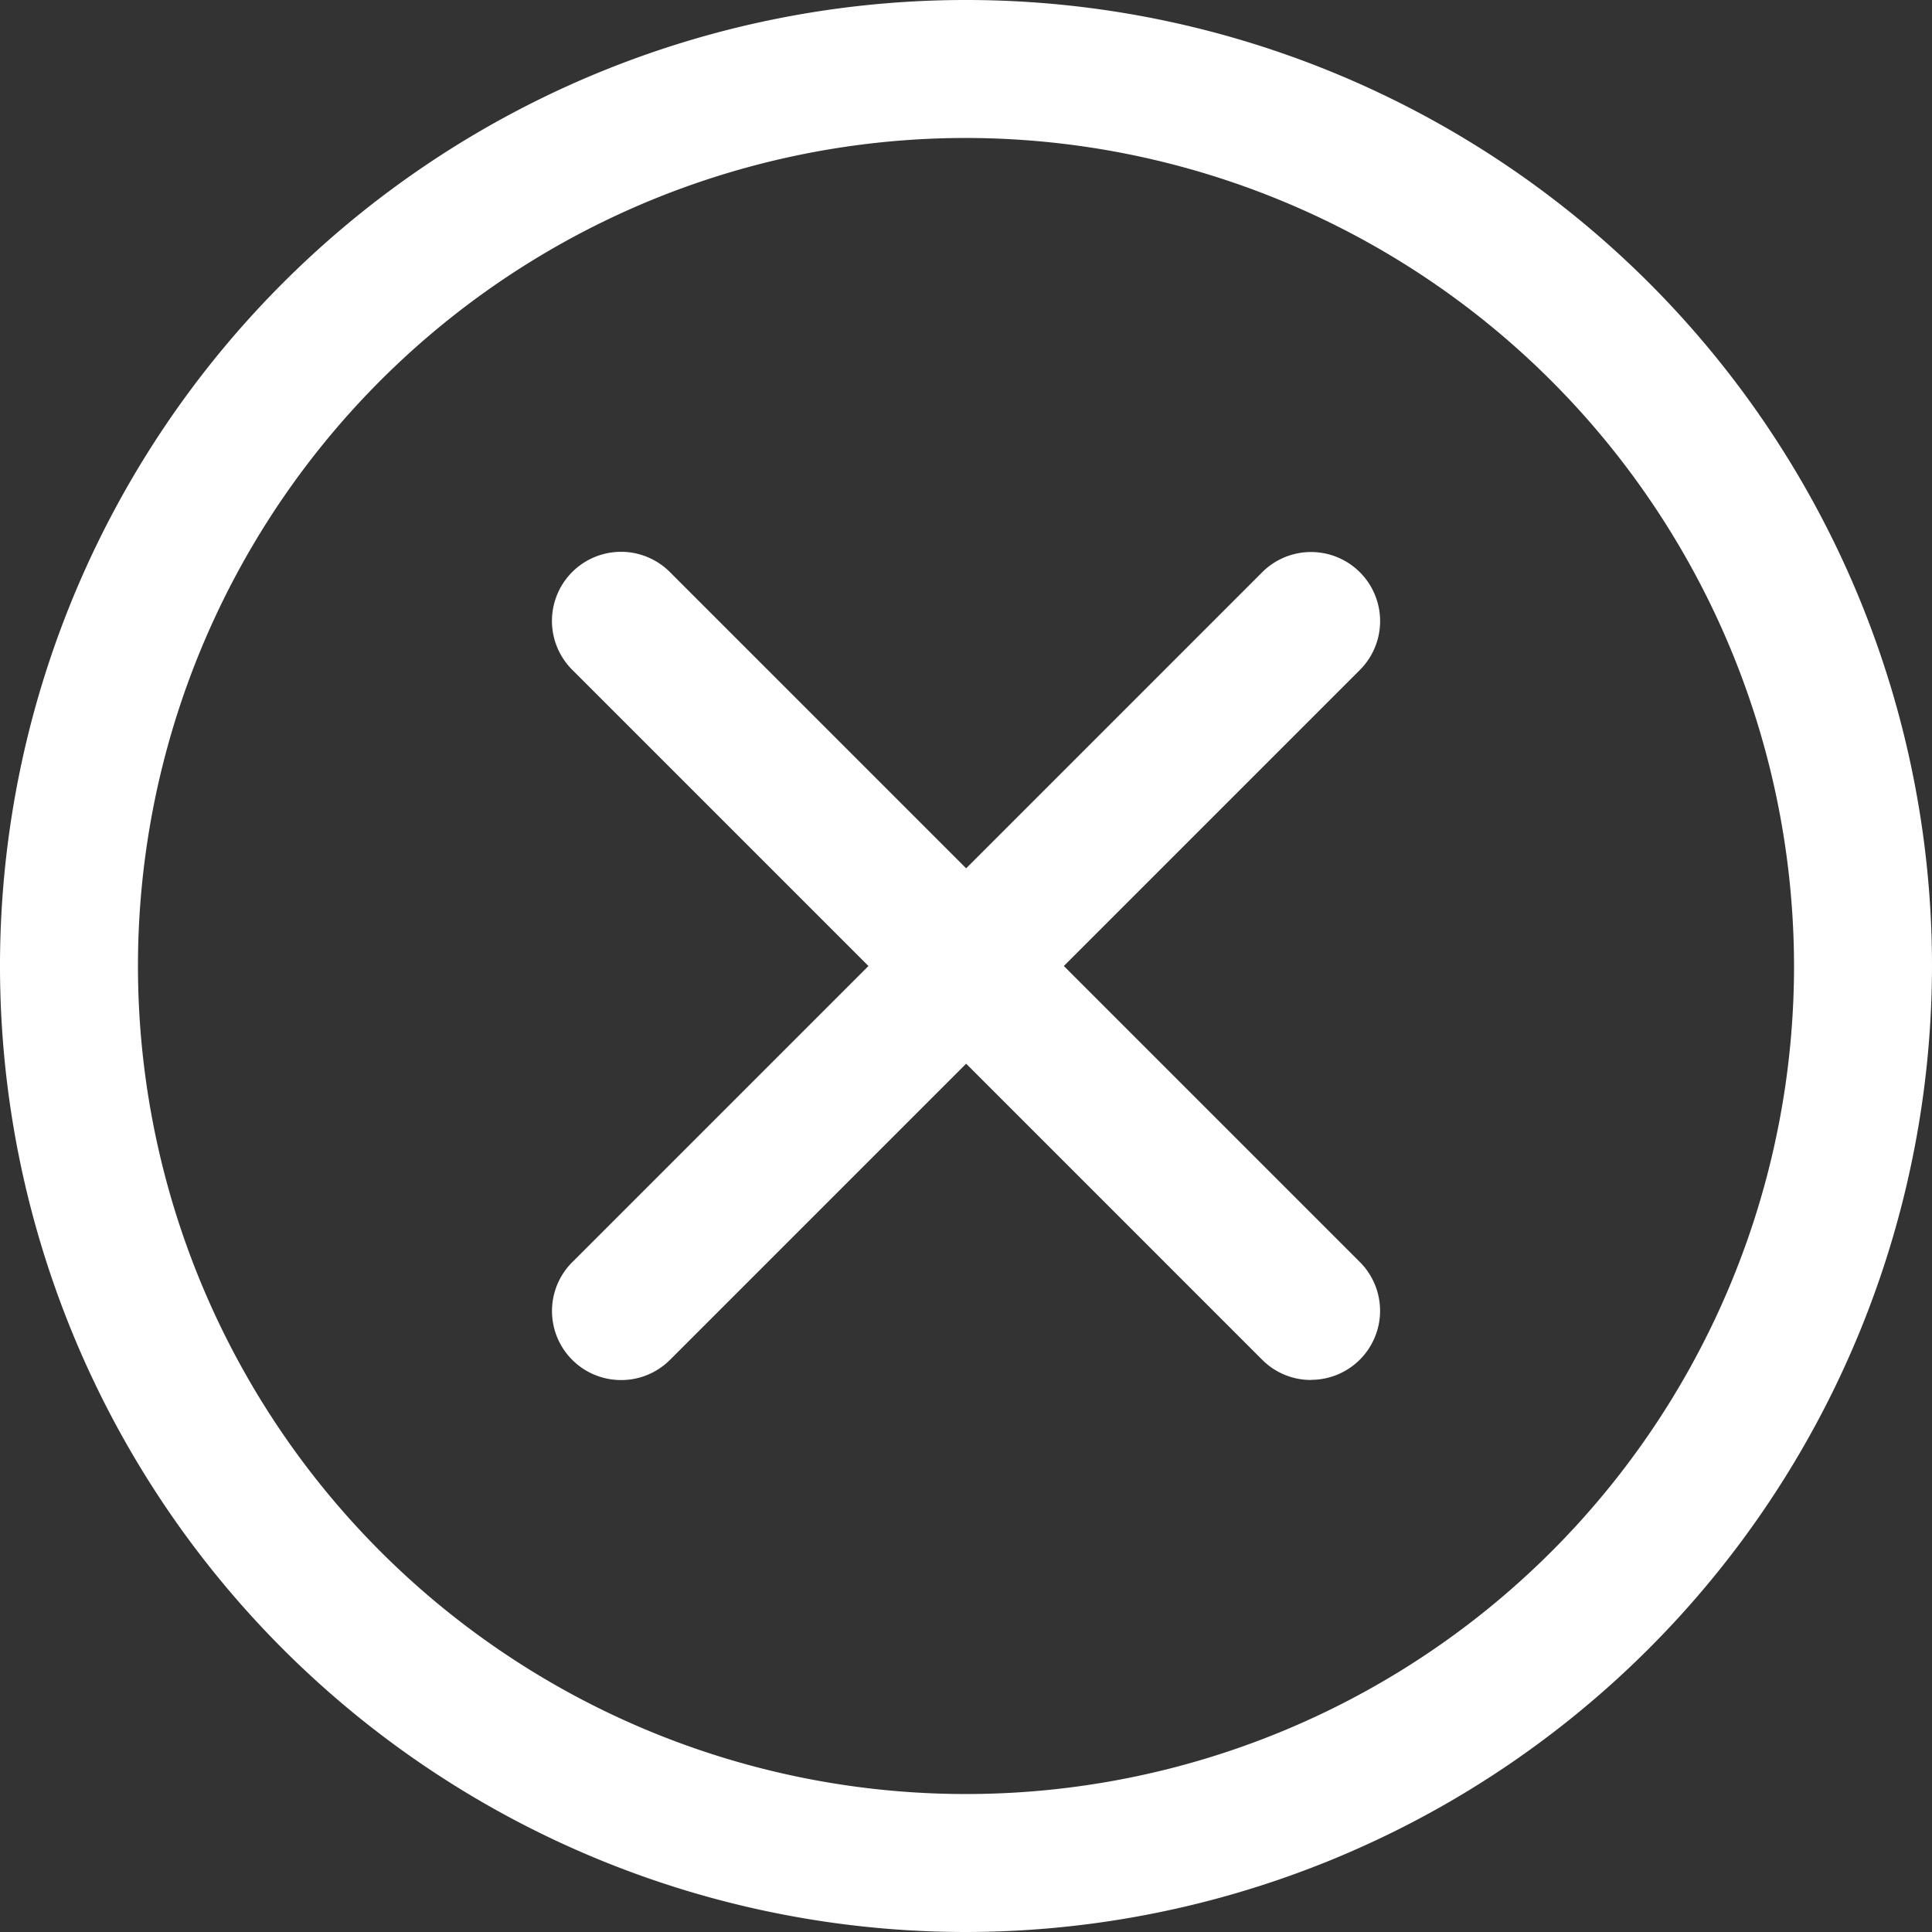
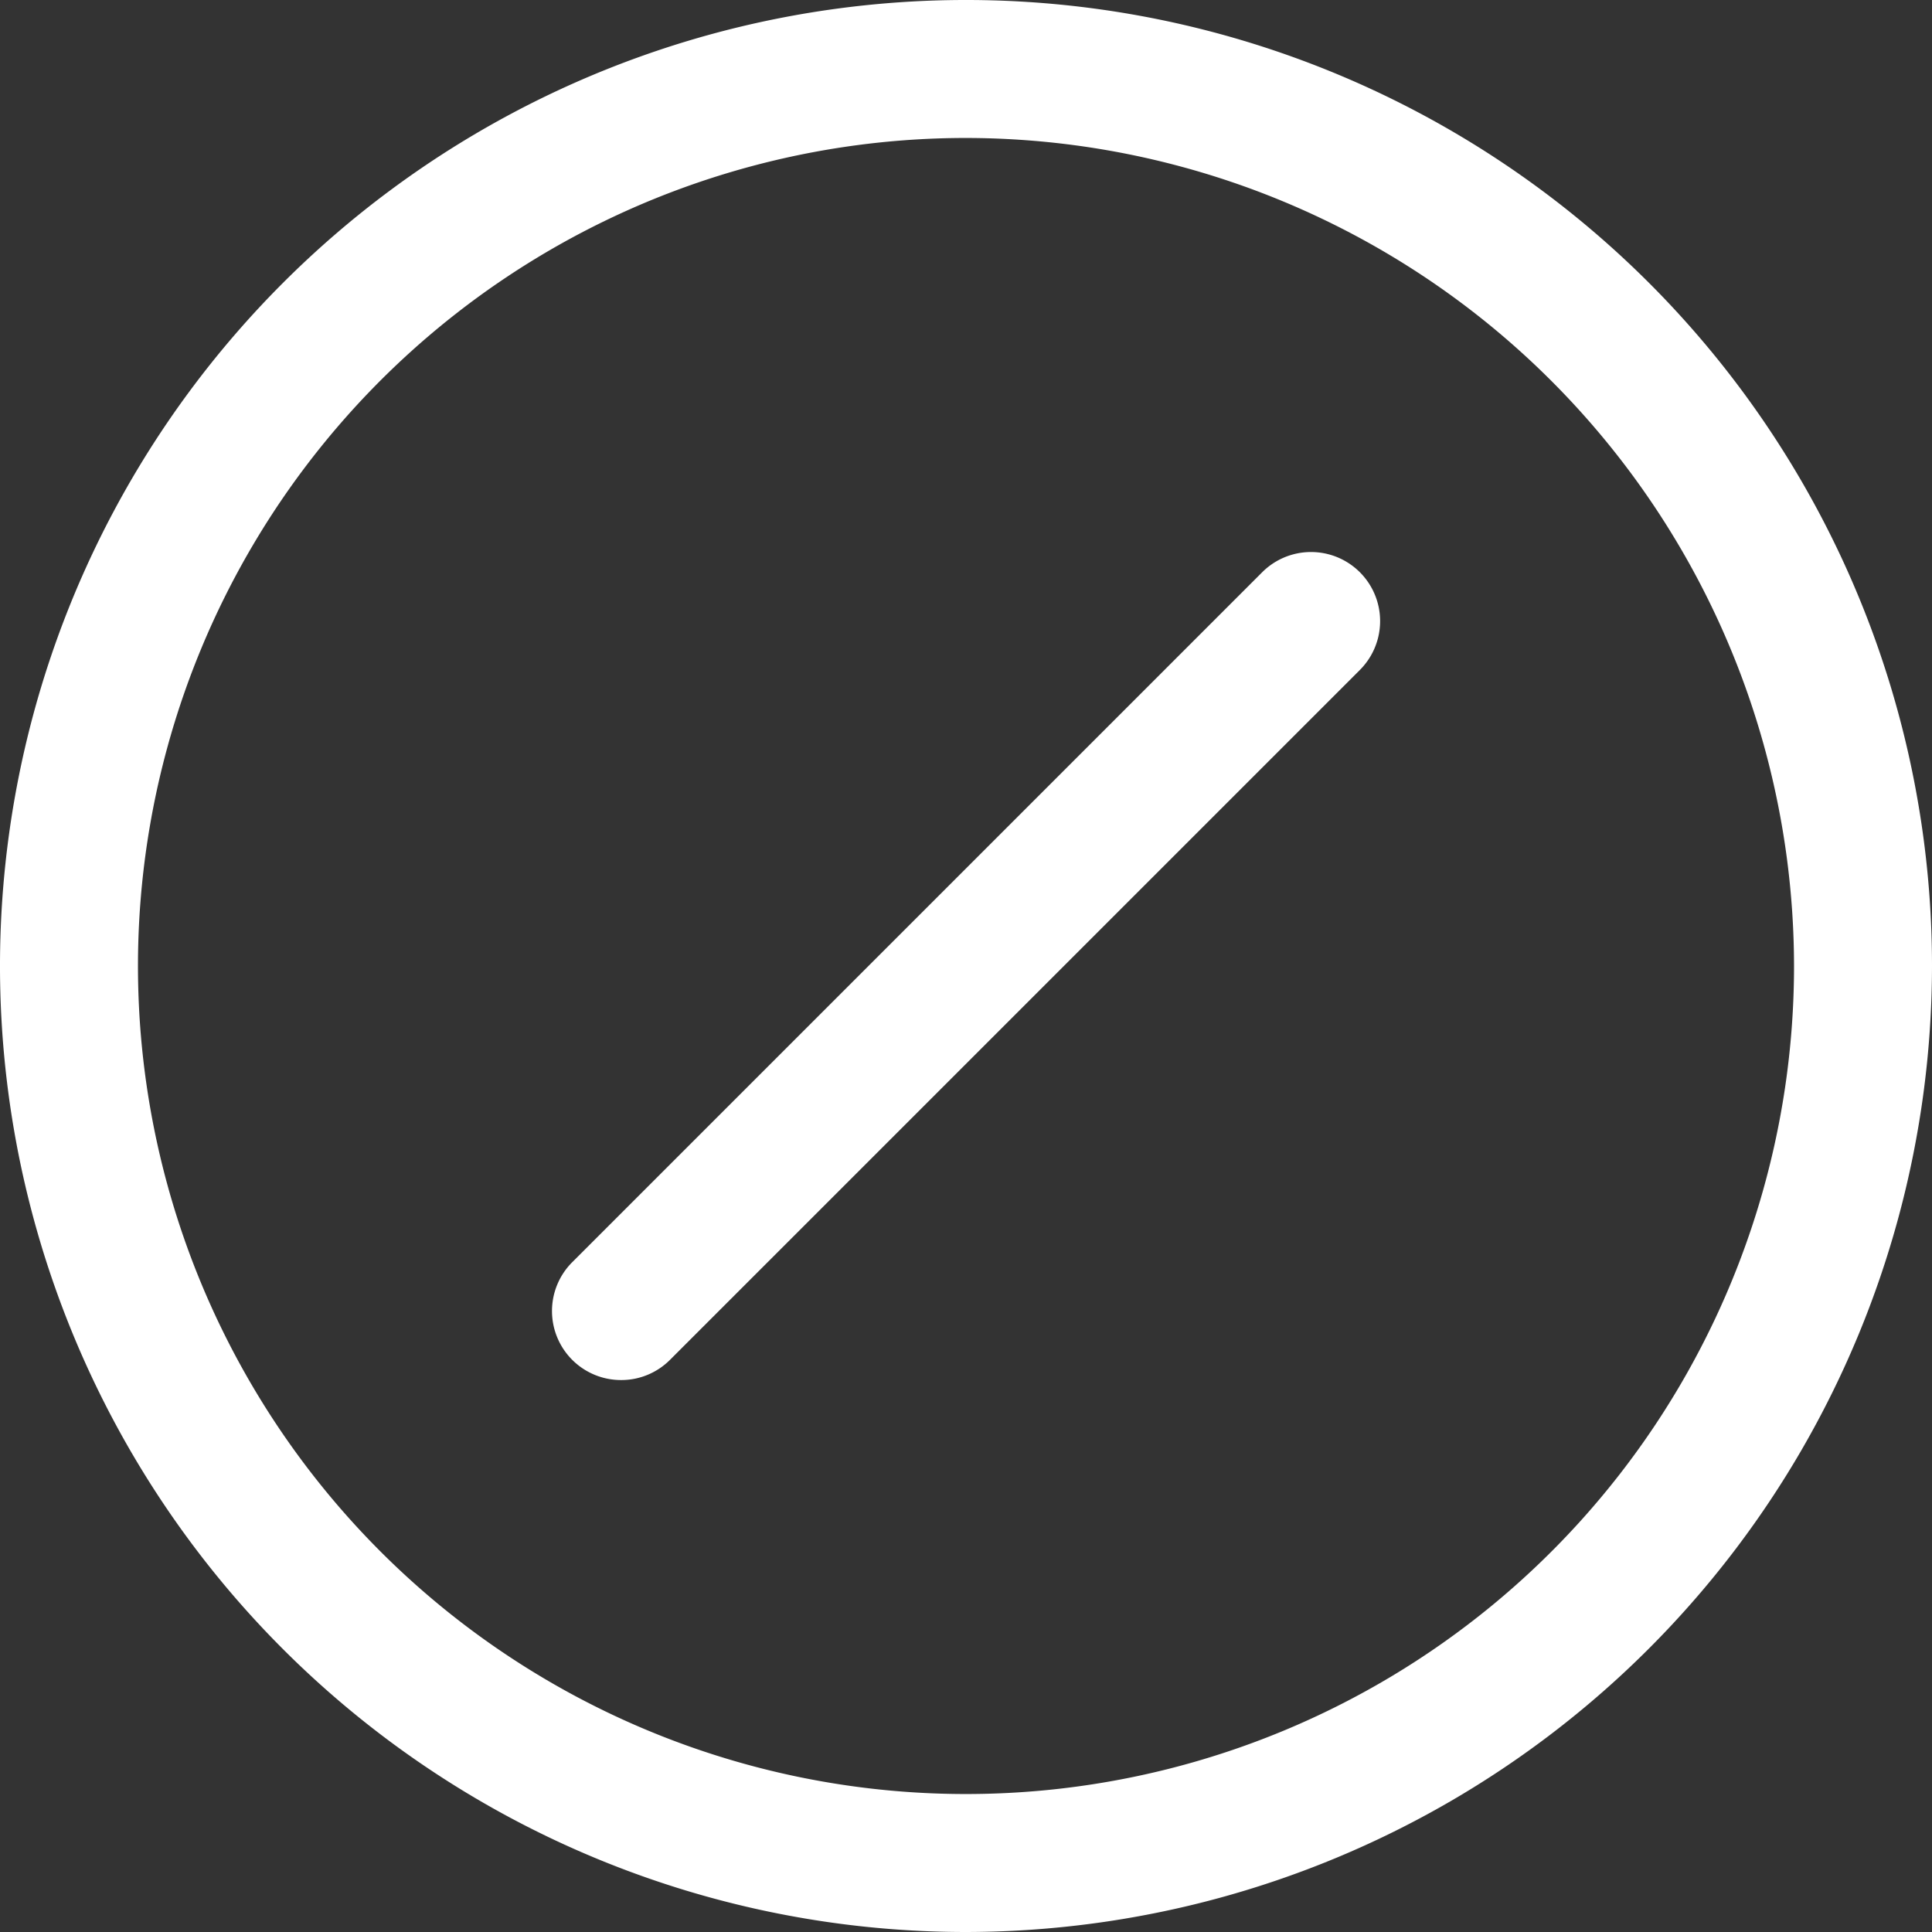
<svg xmlns="http://www.w3.org/2000/svg" width="27.684" height="27.684" viewBox="0 0 27.684 27.684">
  <rect x="0" y="0" width="27.684" height="27.684" fill="#333333" stroke="none" />
  <g id="x-mark" transform="translate(0 -0.001)">
-     <path id="Path_15179" data-name="Path 15179" d="M13.842,27.684A13.842,13.842,0,1,1,27.684,13.842,13.858,13.858,0,0,1,13.842,27.684Zm0-25.707A11.865,11.865,0,1,0,25.707,13.842,11.878,11.878,0,0,0,13.842,1.977Zm0,0" transform="translate(0 0.001)" fill="#fff" />
-     <path id="Path_15180" data-name="Path 15180" d="M157.162,158.152a.985.985,0,0,1-.7-.29l-9.887-9.887a.989.989,0,0,1,1.4-1.4l9.887,9.887a.989.989,0,0,1-.7,1.688Zm0,0" transform="translate(-138.376 -138.377)" fill="#fff" />
+     <path id="Path_15179" data-name="Path 15179" d="M13.842,27.684A13.842,13.842,0,1,1,27.684,13.842,13.858,13.858,0,0,1,13.842,27.684Zm0-25.707A11.865,11.865,0,1,0,25.707,13.842,11.878,11.878,0,0,0,13.842,1.977m0,0" transform="translate(0 0.001)" fill="#fff" />
    <path id="Path_15181" data-name="Path 15181" d="M147.275,158.151a.989.989,0,0,1-.7-1.688l9.887-9.887a.989.989,0,0,1,1.4,1.4l-9.887,9.887A.985.985,0,0,1,147.275,158.151Zm0,0" transform="translate(-138.376 -138.375)" fill="#fff" />
  </g>
</svg>